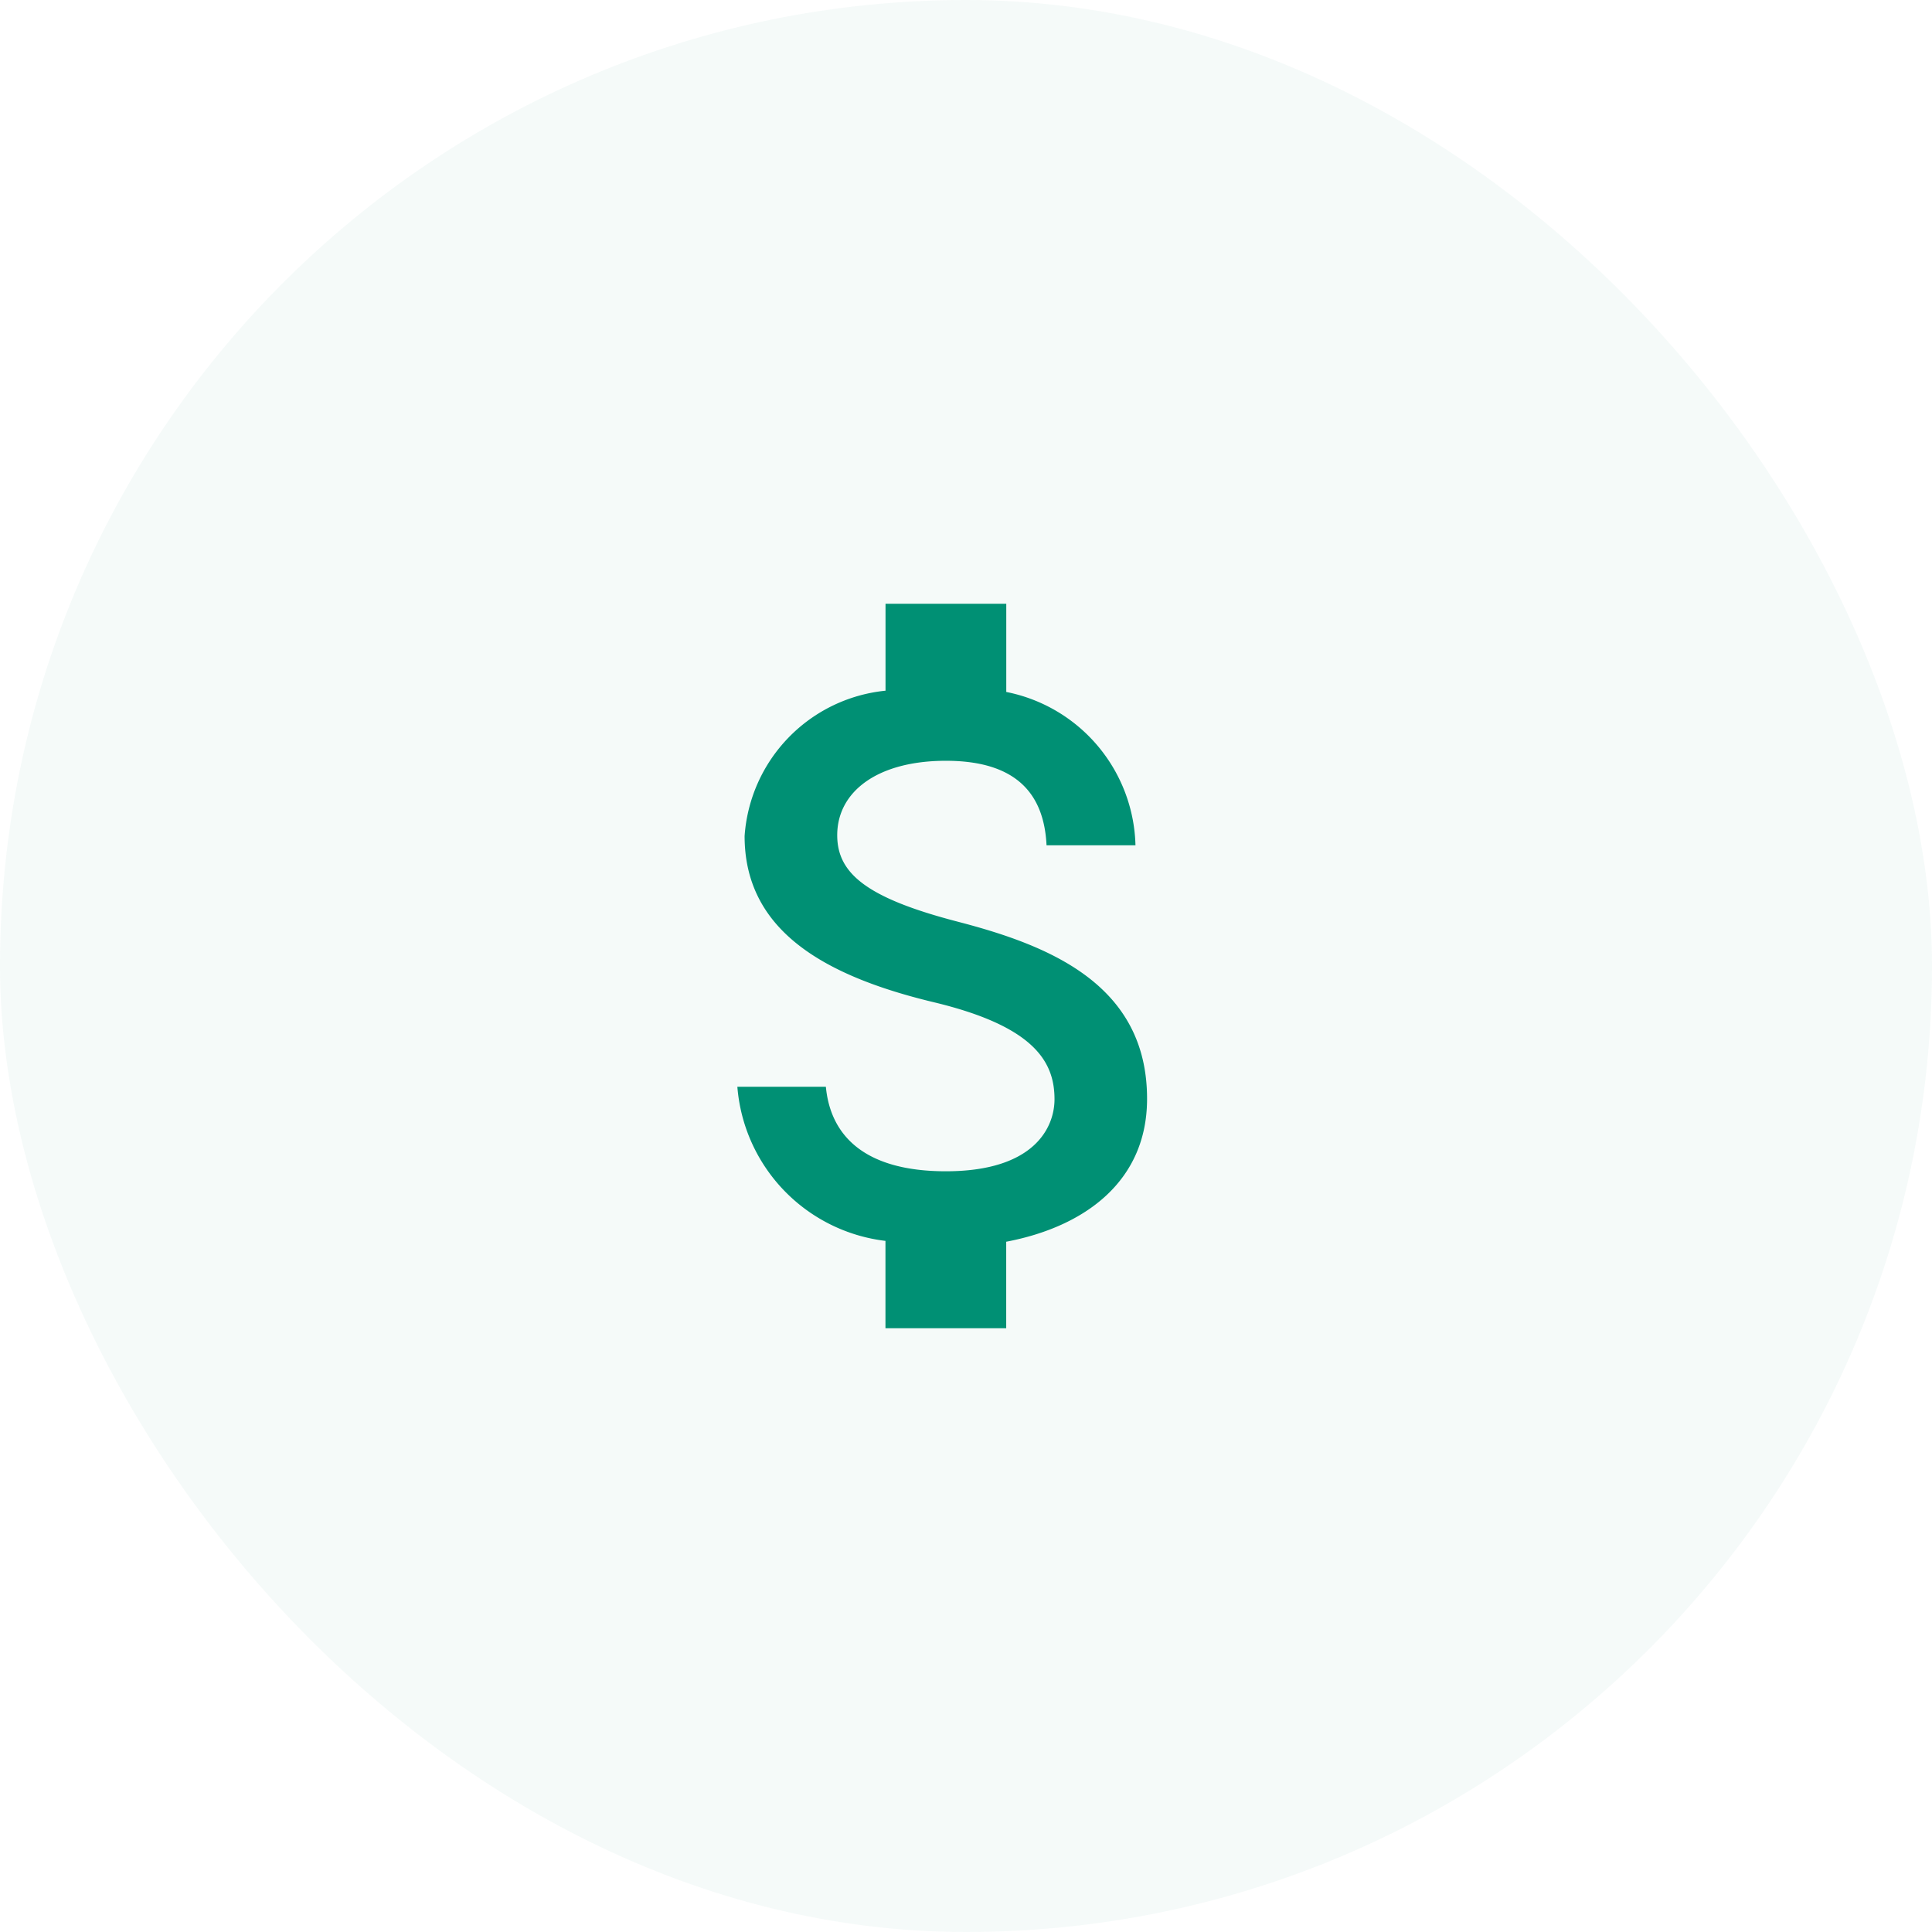
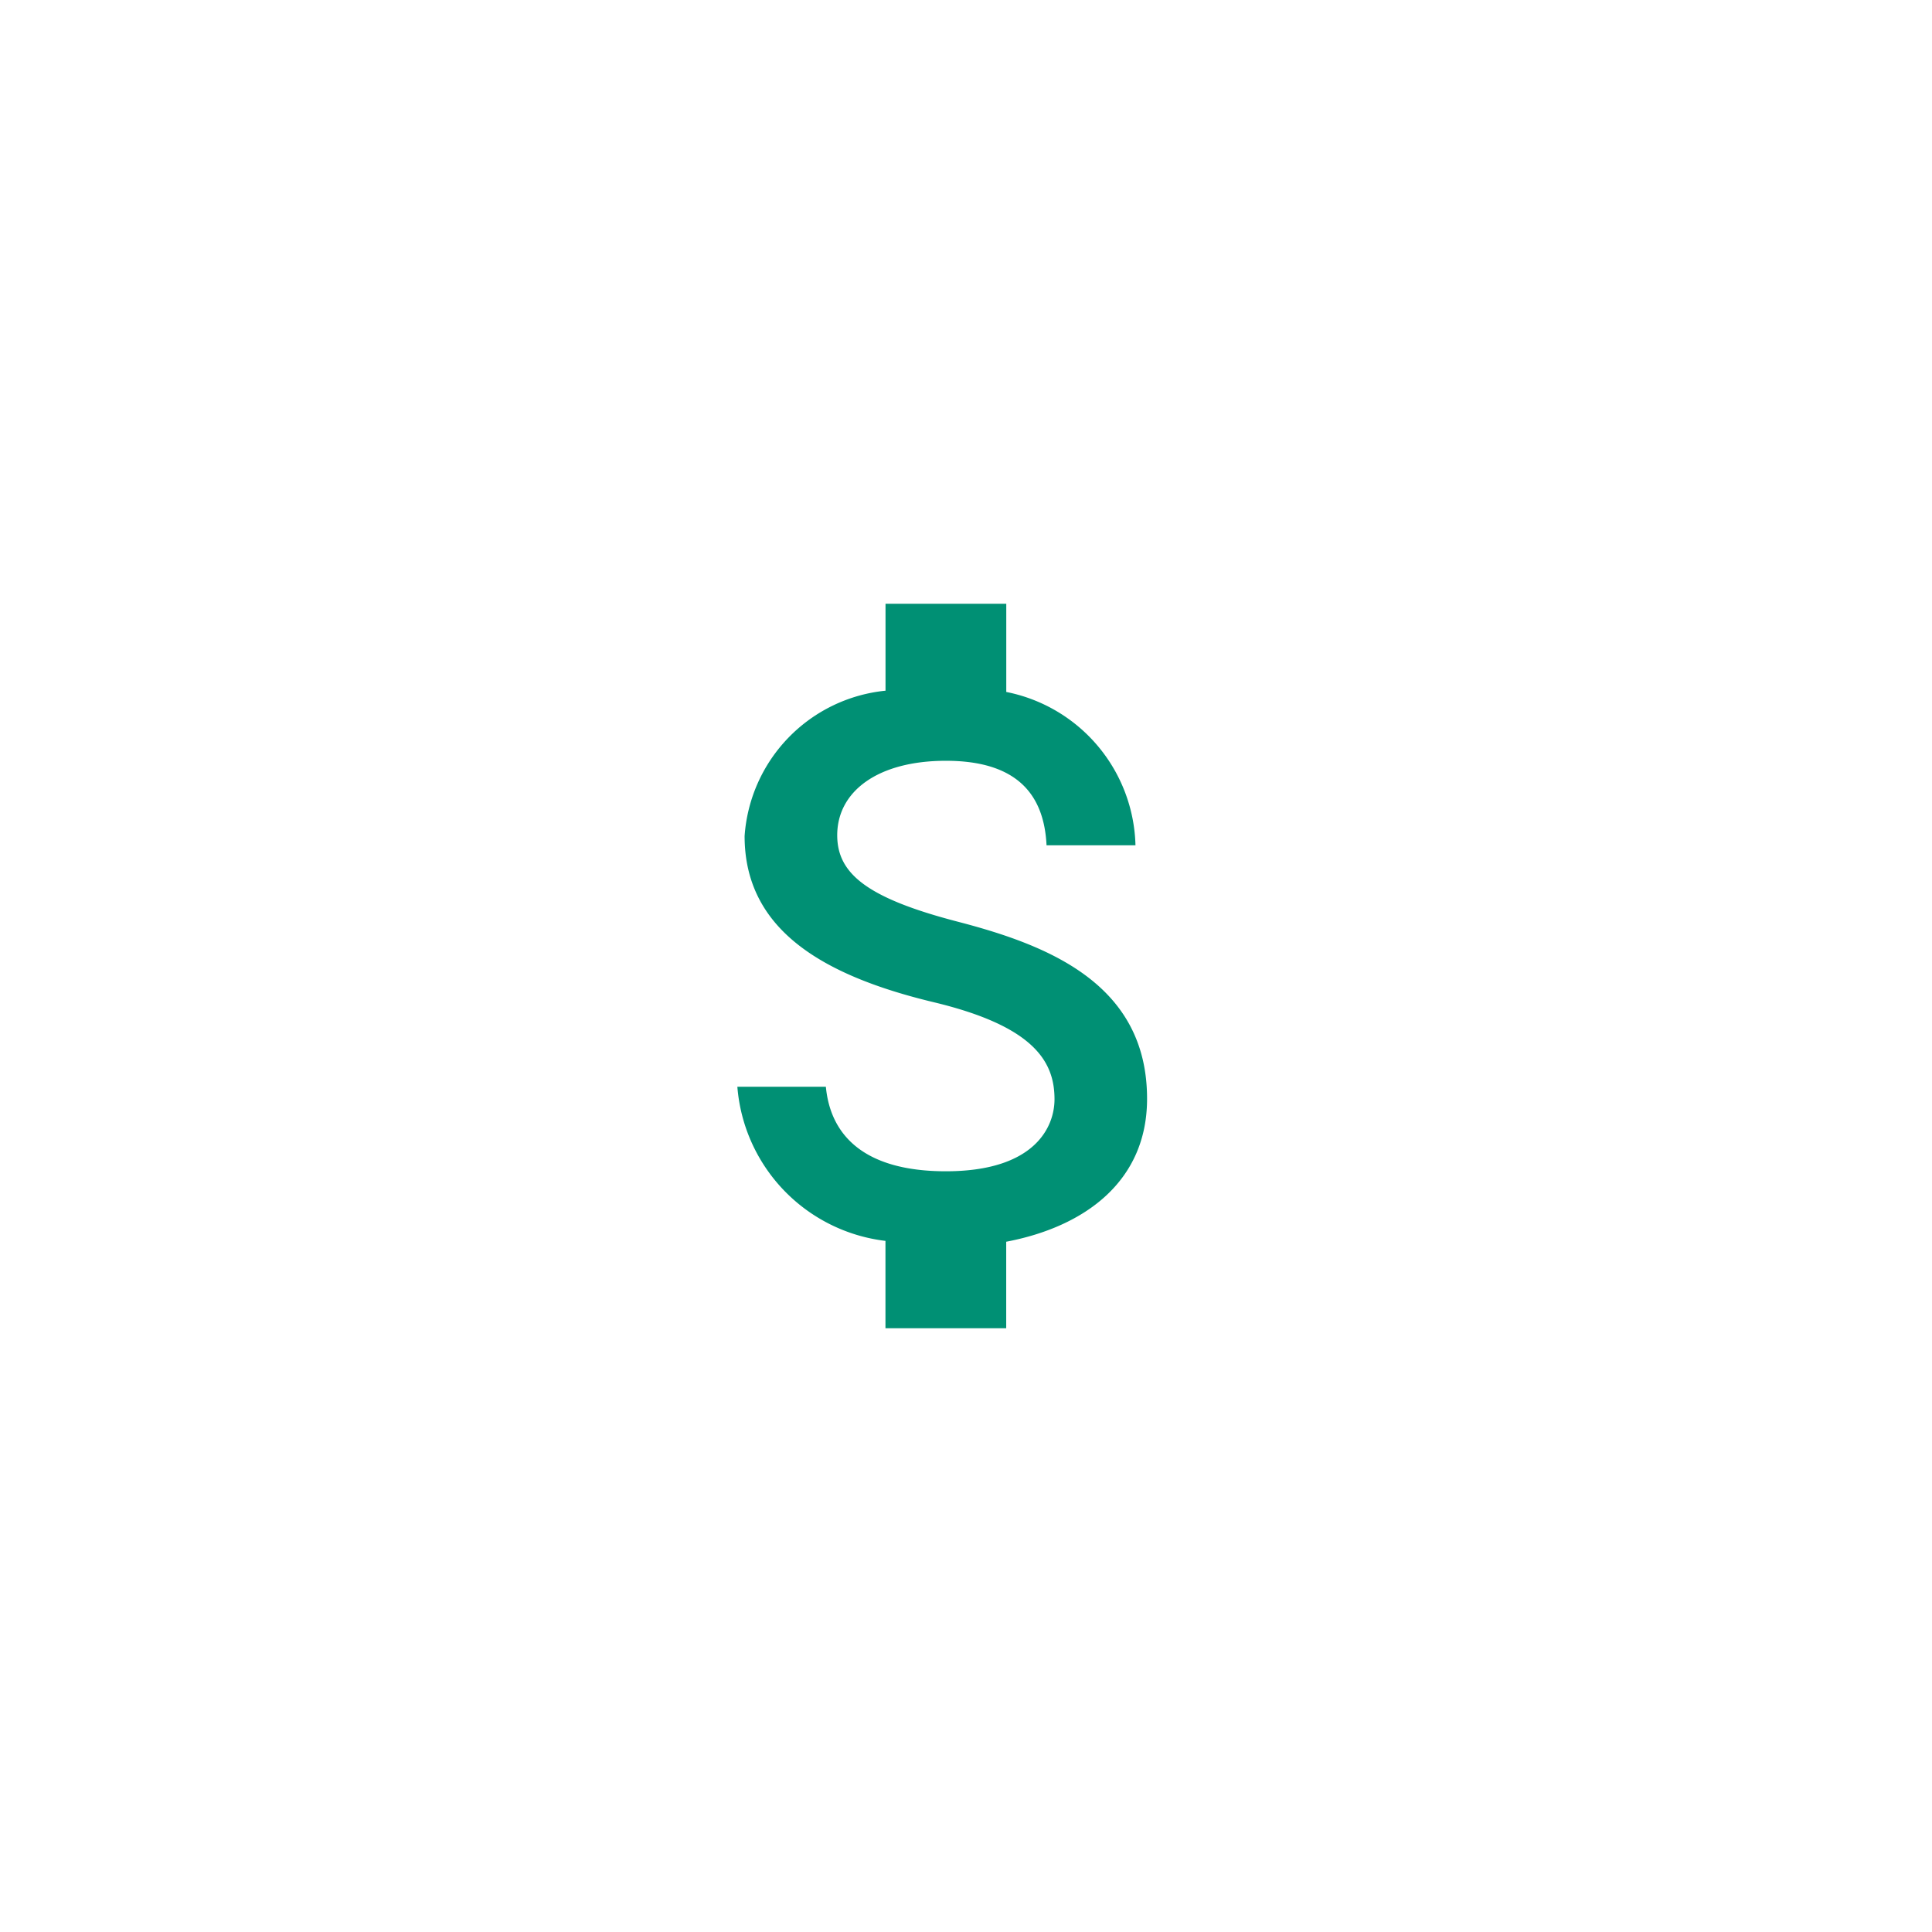
<svg xmlns="http://www.w3.org/2000/svg" width="32" height="32" viewBox="0 0 32 32">
  <defs>
    <clipPath id="clip-path">
      <rect id="Retângulo_2206" data-name="Retângulo 2206" width="16" height="16" transform="translate(4 4.284)" fill="#fff" stroke="#707070" stroke-width="1" />
    </clipPath>
  </defs>
  <g id="icon_renda" data-name="icon / renda" transform="translate(0 -0.284)">
-     <rect id="Retângulo_2205" data-name="Retângulo 2205" width="32" height="32" rx="16" transform="translate(0 0.284)" fill="rgba(0,144,116,0.04)" />
    <g id="Grupo_de_máscara_25" data-name="Grupo de máscara 25" transform="translate(4 4)" clip-path="url(#clip-path)">
      <g id="attach_money_black_24dp" transform="translate(4 4.284)">
-         <path id="Caminho_5378" data-name="Caminho 5378" d="M0,0H16V16H0Z" fill="none" />
        <path id="Caminho_5379" data-name="Caminho 5379" d="M7.867,7.267c-1.513-.393-2-.8-2-1.433,0-.727.673-1.233,1.8-1.233,1.187,0,1.627.567,1.667,1.4h1.473a2.657,2.657,0,0,0-2.14-2.54V2h-2V3.44A2.6,2.6,0,0,0,4.333,5.847c0,1.54,1.273,2.307,3.133,2.753,1.667.4,2,.987,2,1.607,0,.46-.327,1.193-1.8,1.193-1.373,0-1.913-.613-1.987-1.4H4.213a2.793,2.793,0,0,0,2.453,2.553V14h2V12.567c1.3-.247,2.333-1,2.333-2.367C11,8.307,9.38,7.66,7.867,7.267Z" fill="#009074" />
      </g>
    </g>
  </g>
</svg>